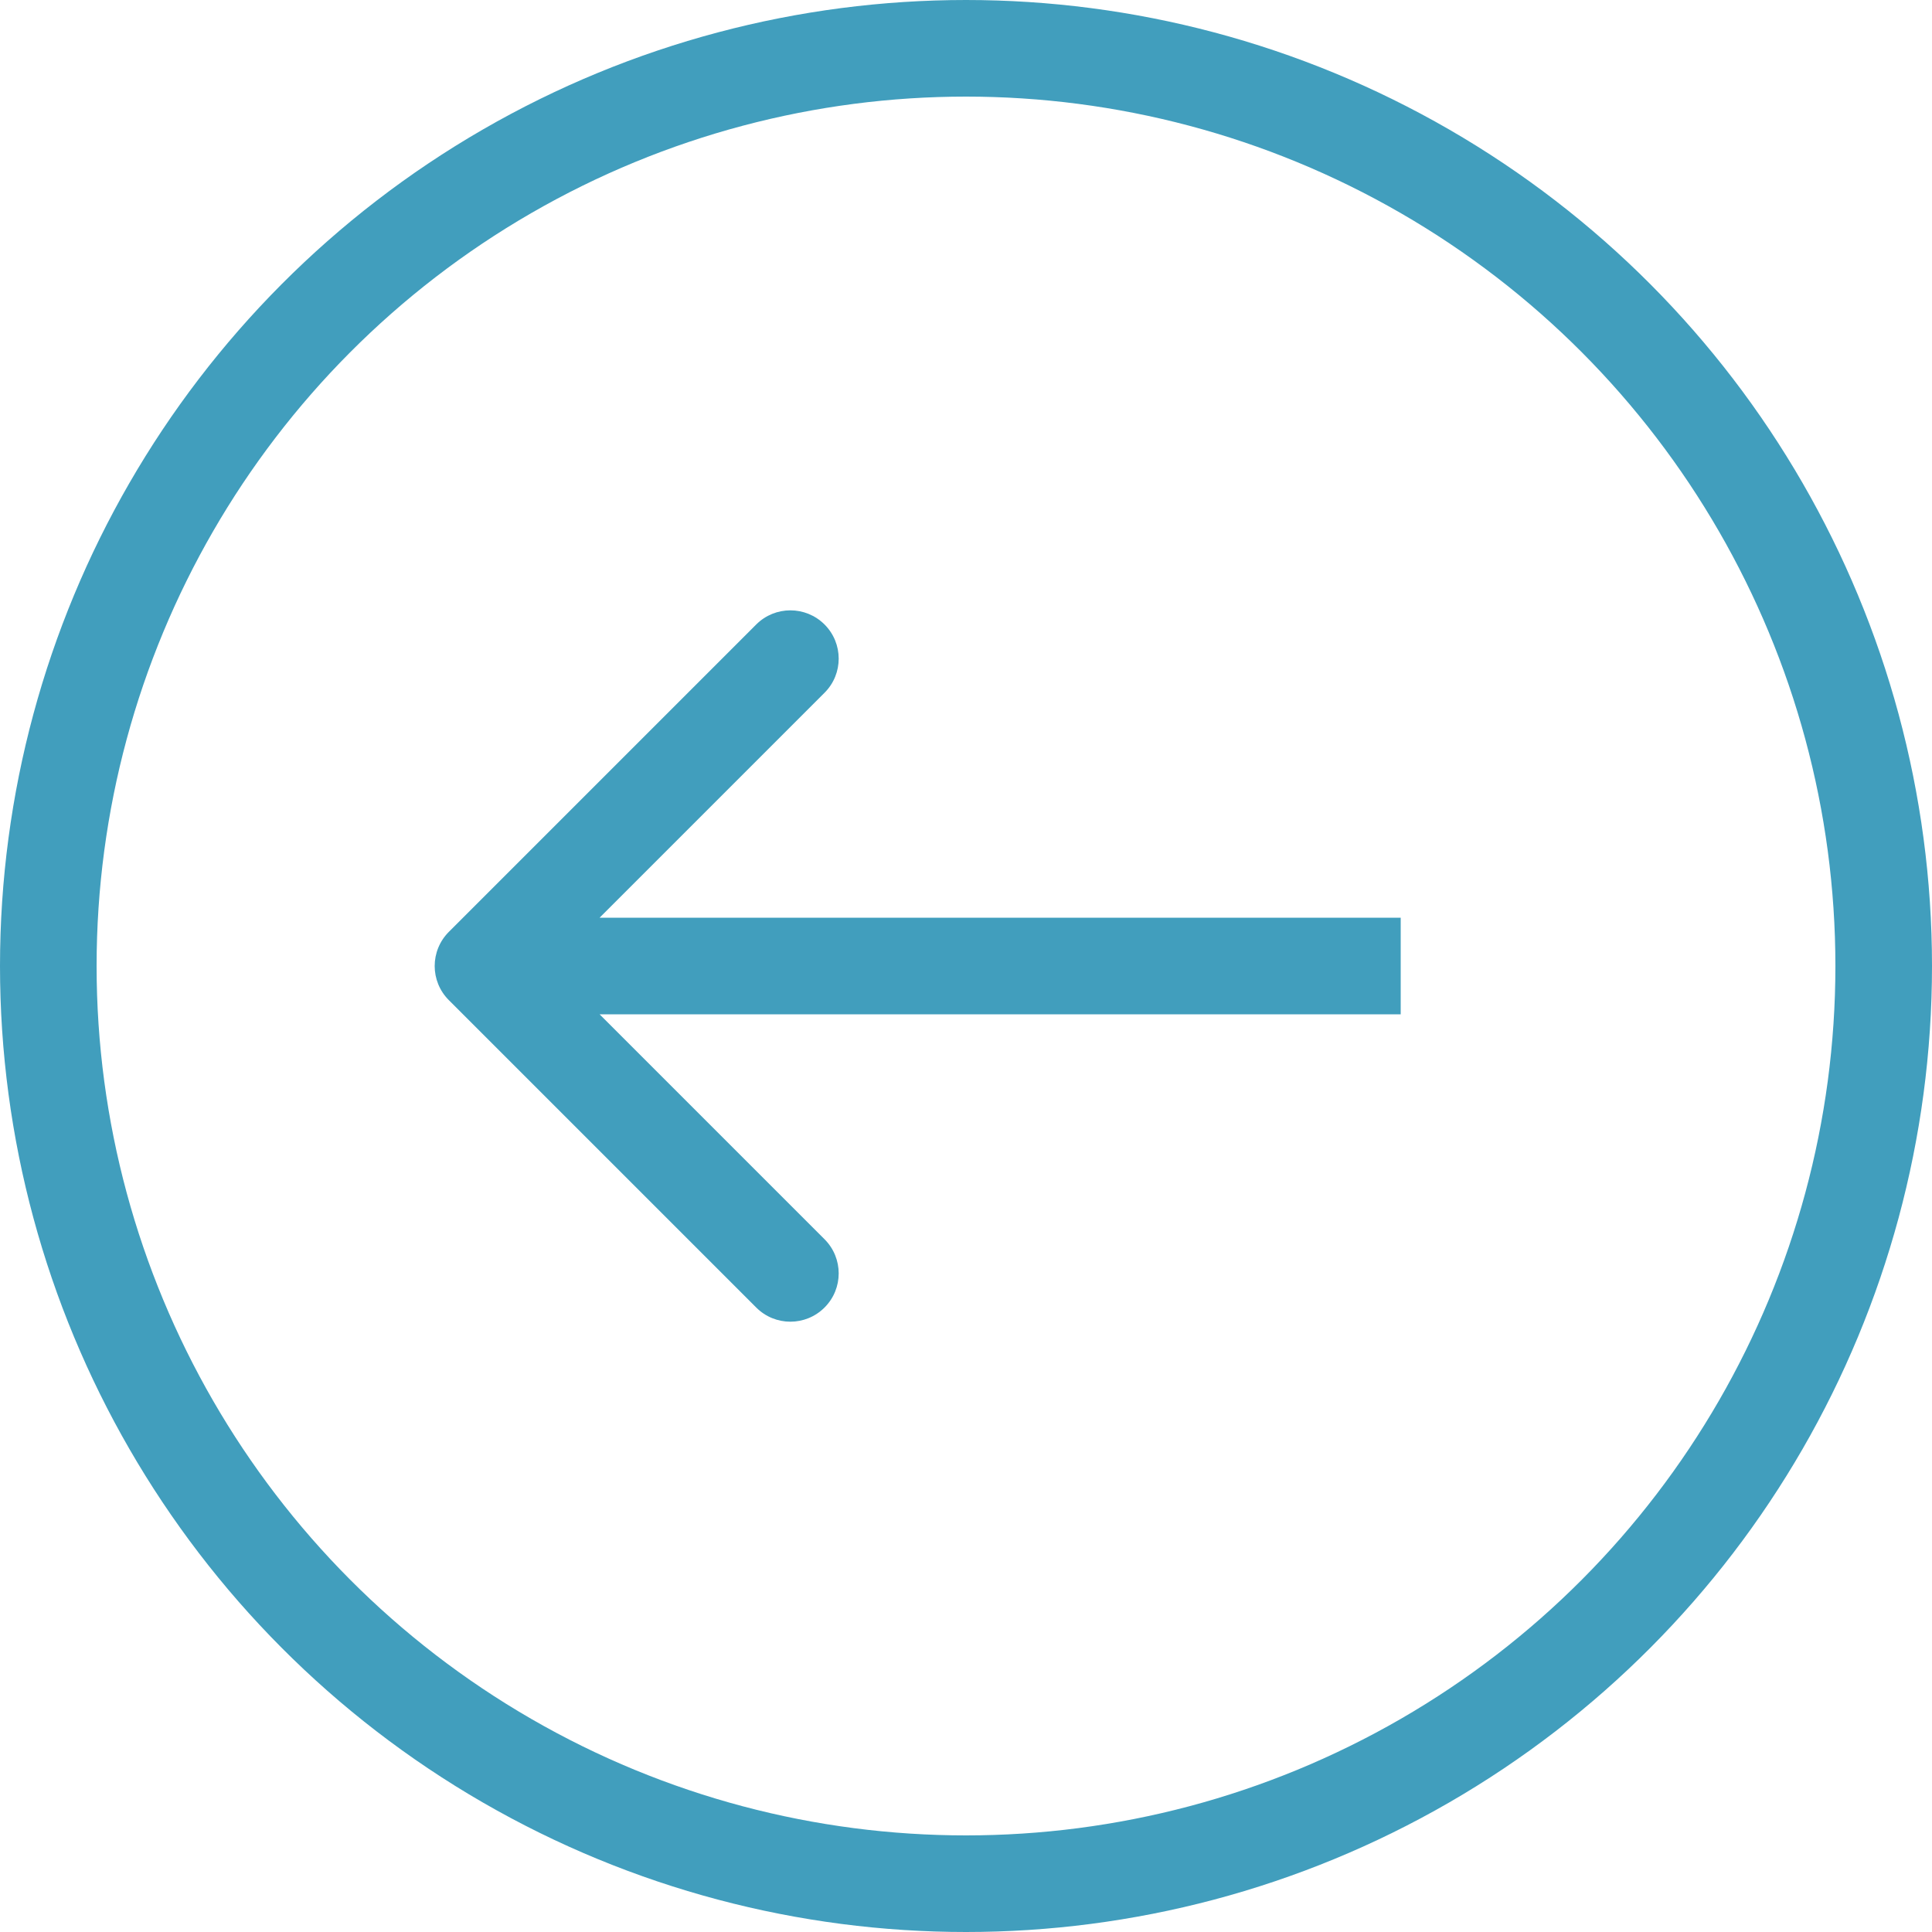
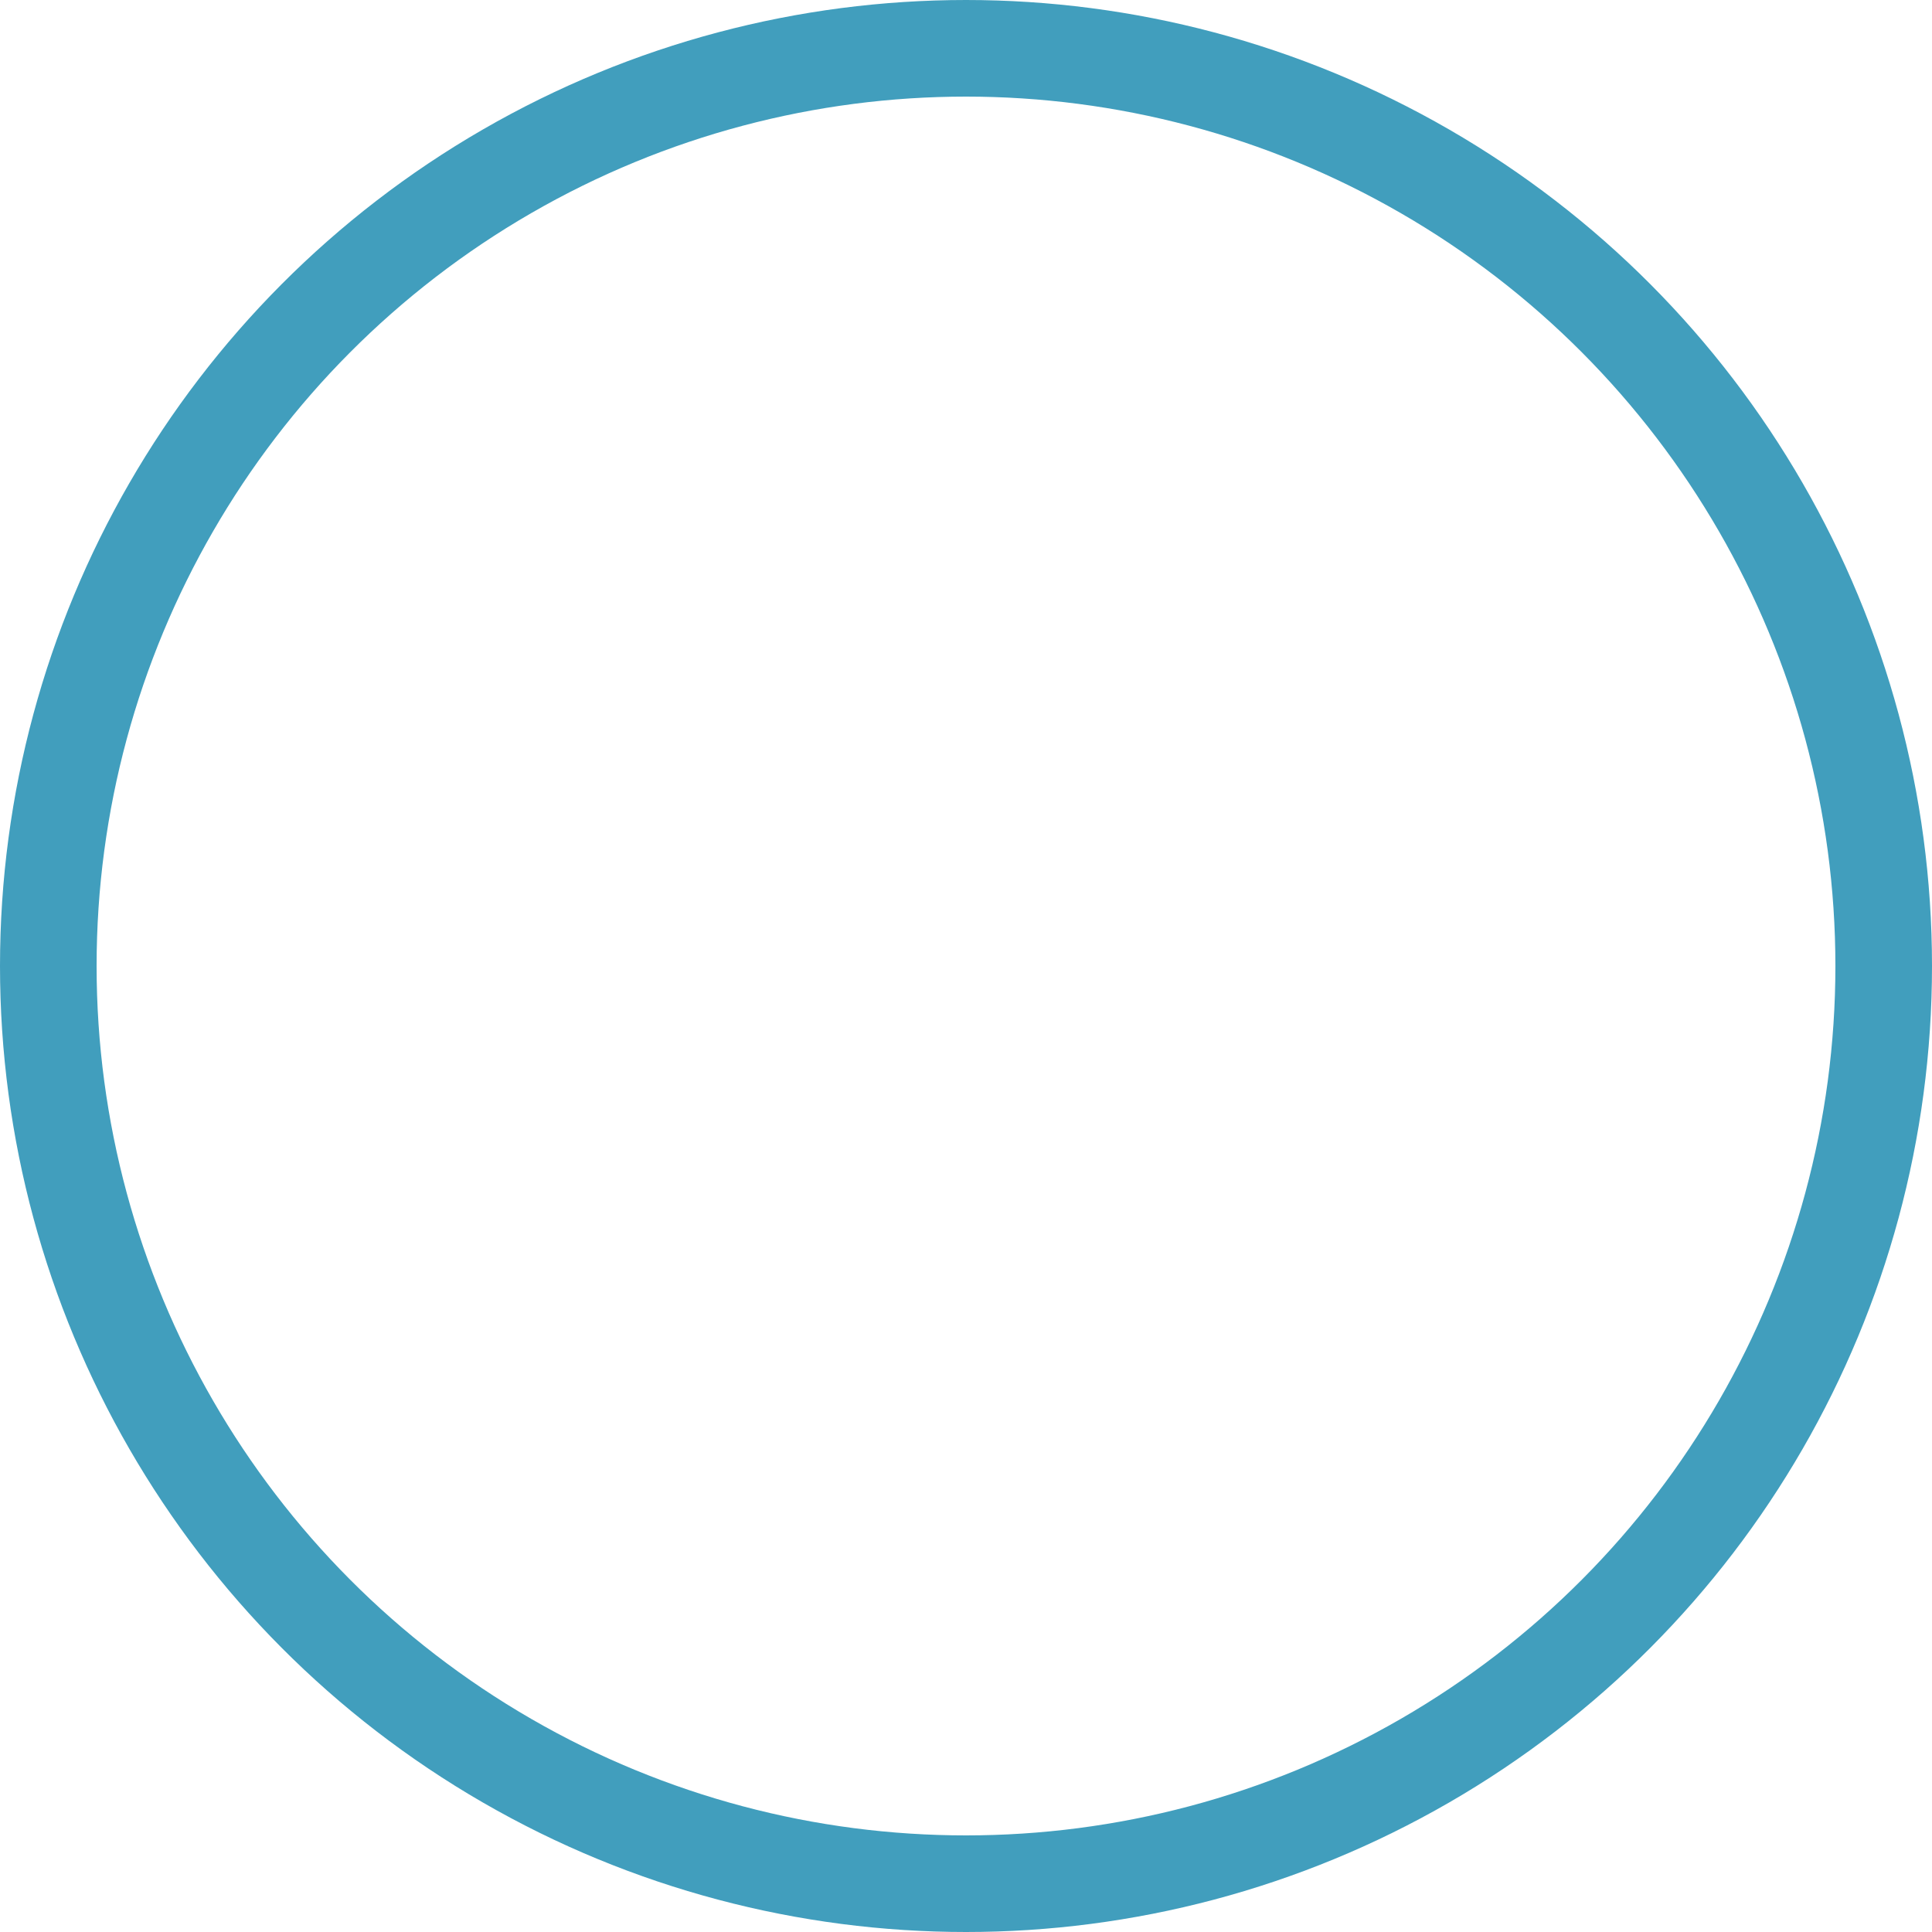
<svg xmlns="http://www.w3.org/2000/svg" width="40" height="40" viewBox="0 0 40 40" fill="none">
  <circle cx="20" cy="20" r="19" stroke="#419EBD" stroke-width="2" />
-   <path d="M9.293 19.293C8.902 19.684 8.902 20.317 9.293 20.707L15.657 27.071C16.047 27.462 16.68 27.462 17.071 27.071C17.462 26.681 17.462 26.048 17.071 25.657L11.414 20L17.071 14.343C17.462 13.953 17.462 13.32 17.071 12.929C16.68 12.539 16.047 12.539 15.657 12.929L9.293 19.293ZM10 21L29 21L29 19L10 19L10 21Z" fill="#419EBD" />
</svg>